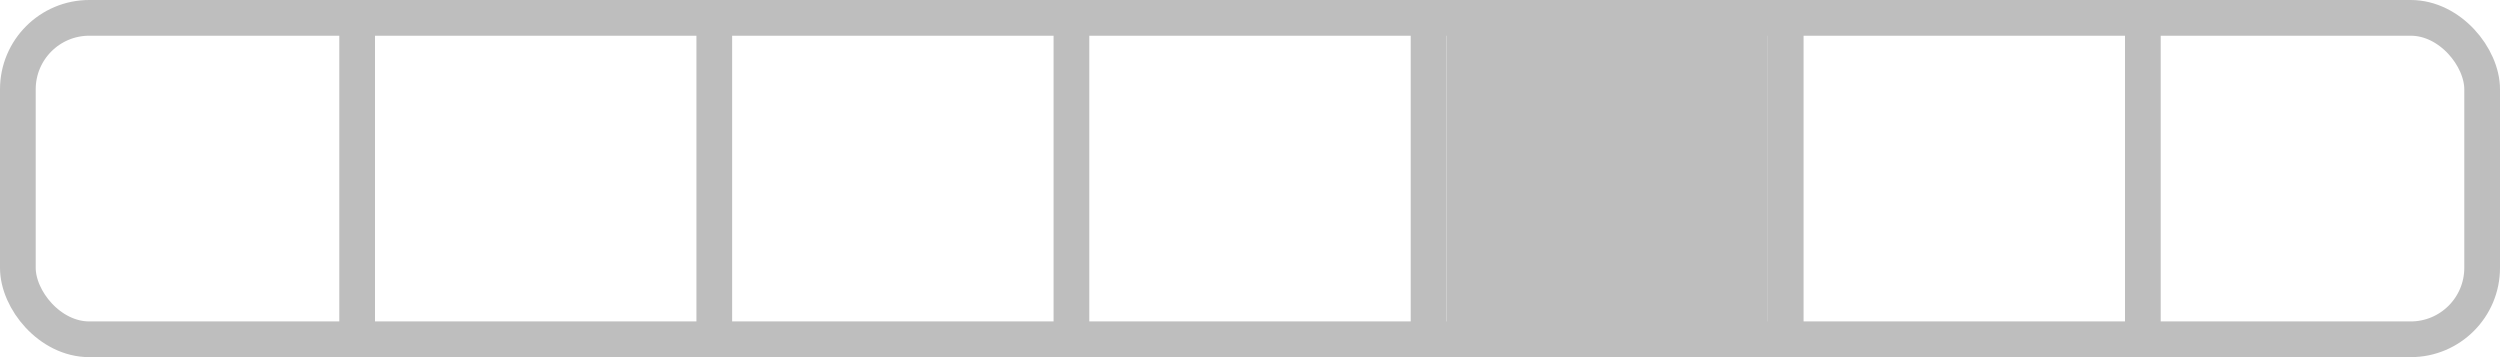
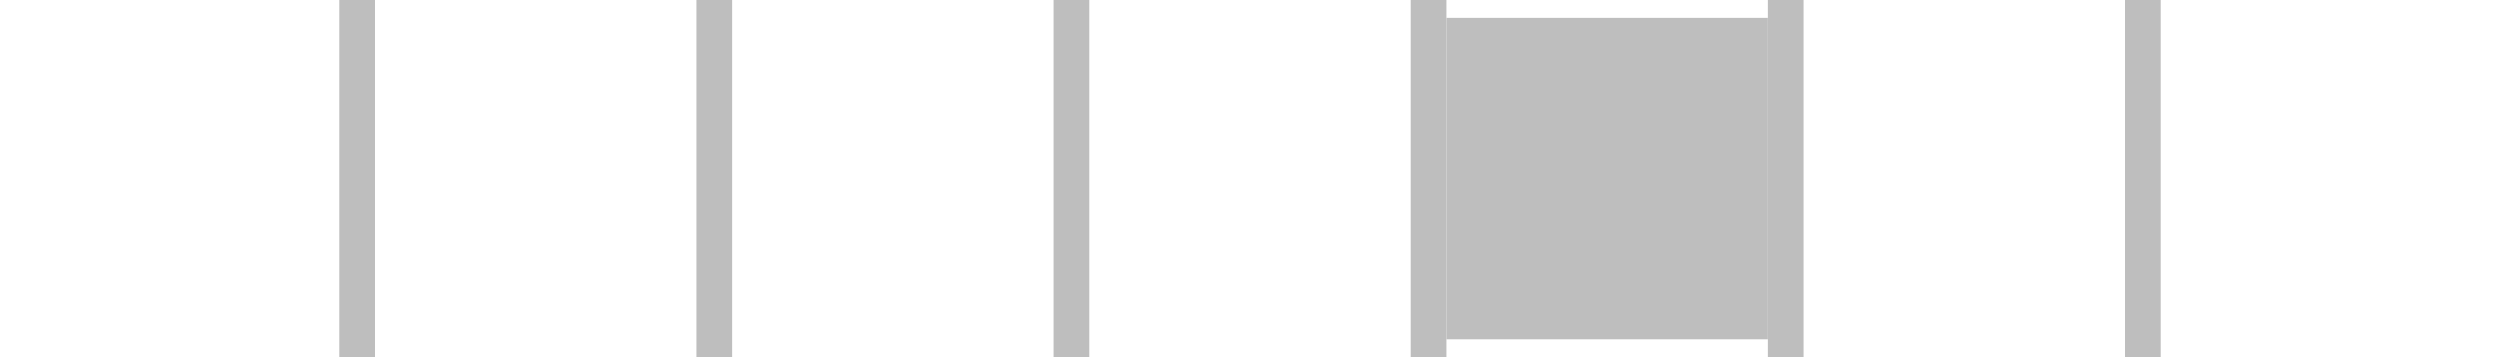
<svg width="350mm" height="50mm" viewBox="0 0 350 50">
-   <rect style="fill:none;stroke:#bebebe;stroke-width:5" width="345" height="45" x="2.5" y="2.5" ry="10" />
  <path style="fill:none;stroke:#bebebe;stroke-width:5" d="M 50,0 V 50" />
  <path style="fill:none;stroke:#bebebe;stroke-width:5" d="M 100,0 V 50" />
  <path style="fill:none;stroke:#bebebe;stroke-width:5" d="M 150,0 V 50" />
  <path style="fill:none;stroke:#bebebe;stroke-width:5" d="M 200,0 V 50" />
  <path style="fill:none;stroke:#bebebe;stroke-width:5" d="M 250,0 V 50" />
  <path style="fill:none;stroke:#bebebe;stroke-width:5" d="M 300,0 V 50" />
  <rect style="fill:#bebebe" width="45" height="45" x="202.5" y="2.5" />
</svg>